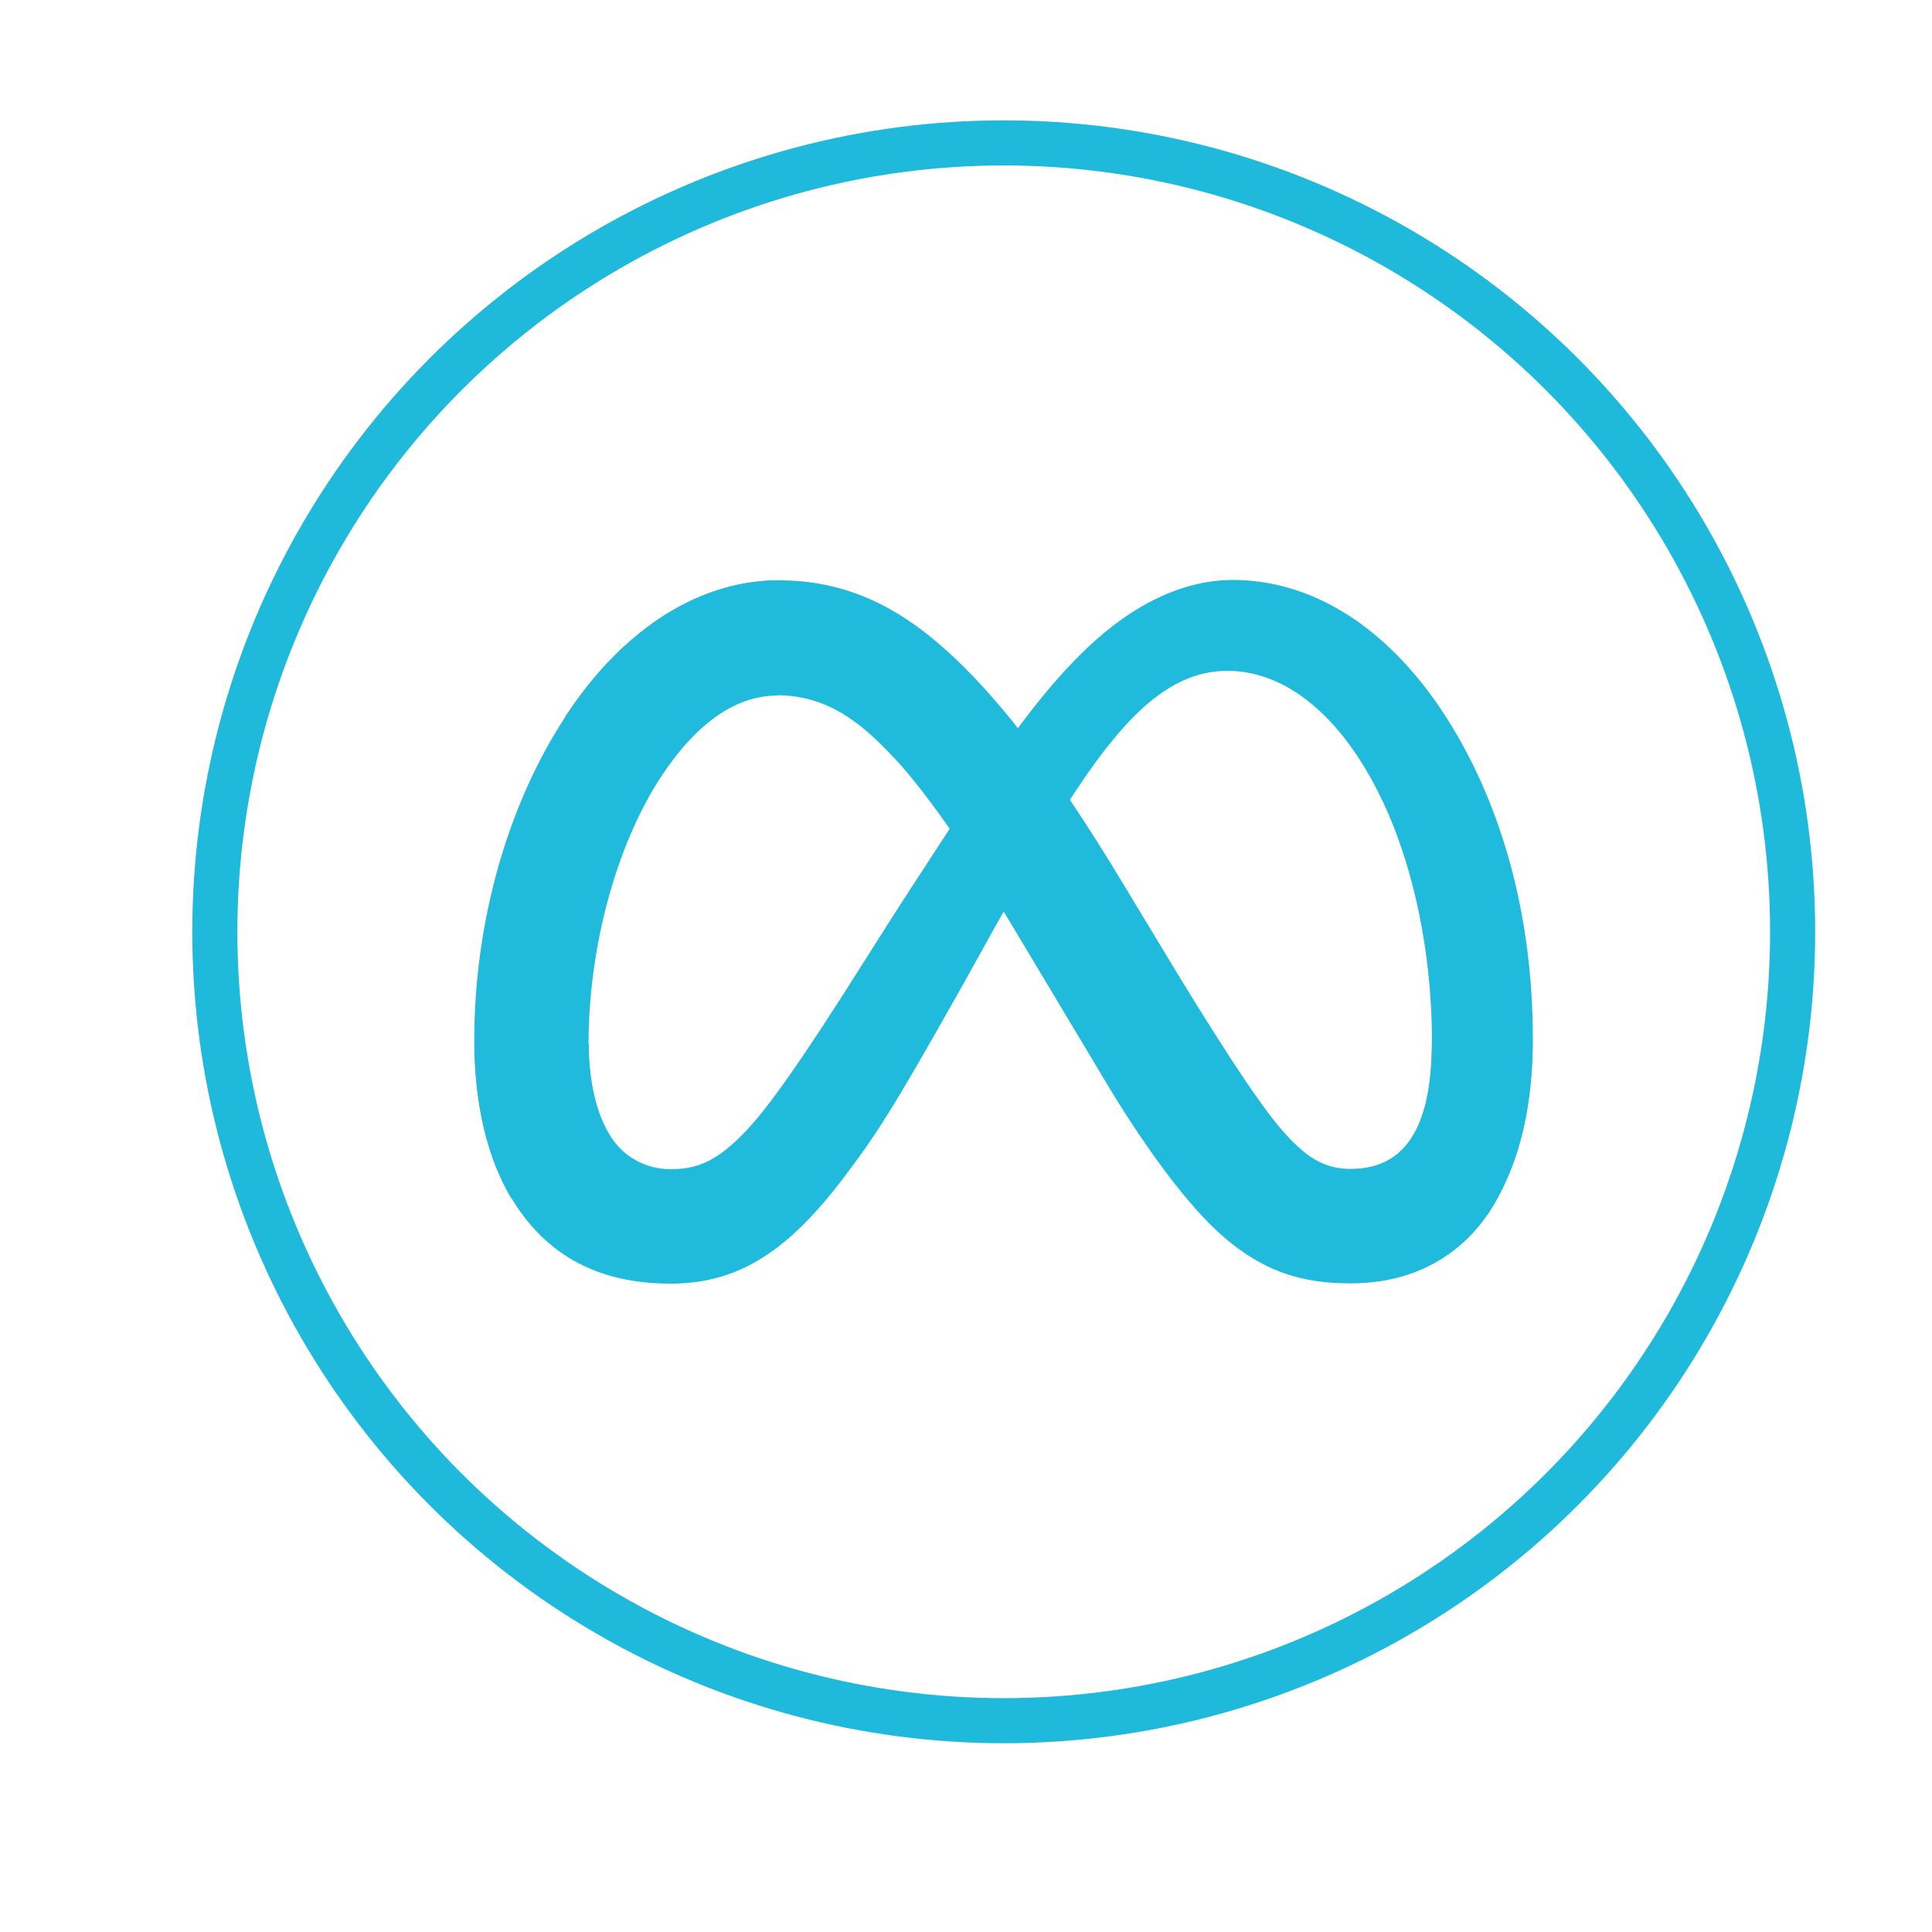
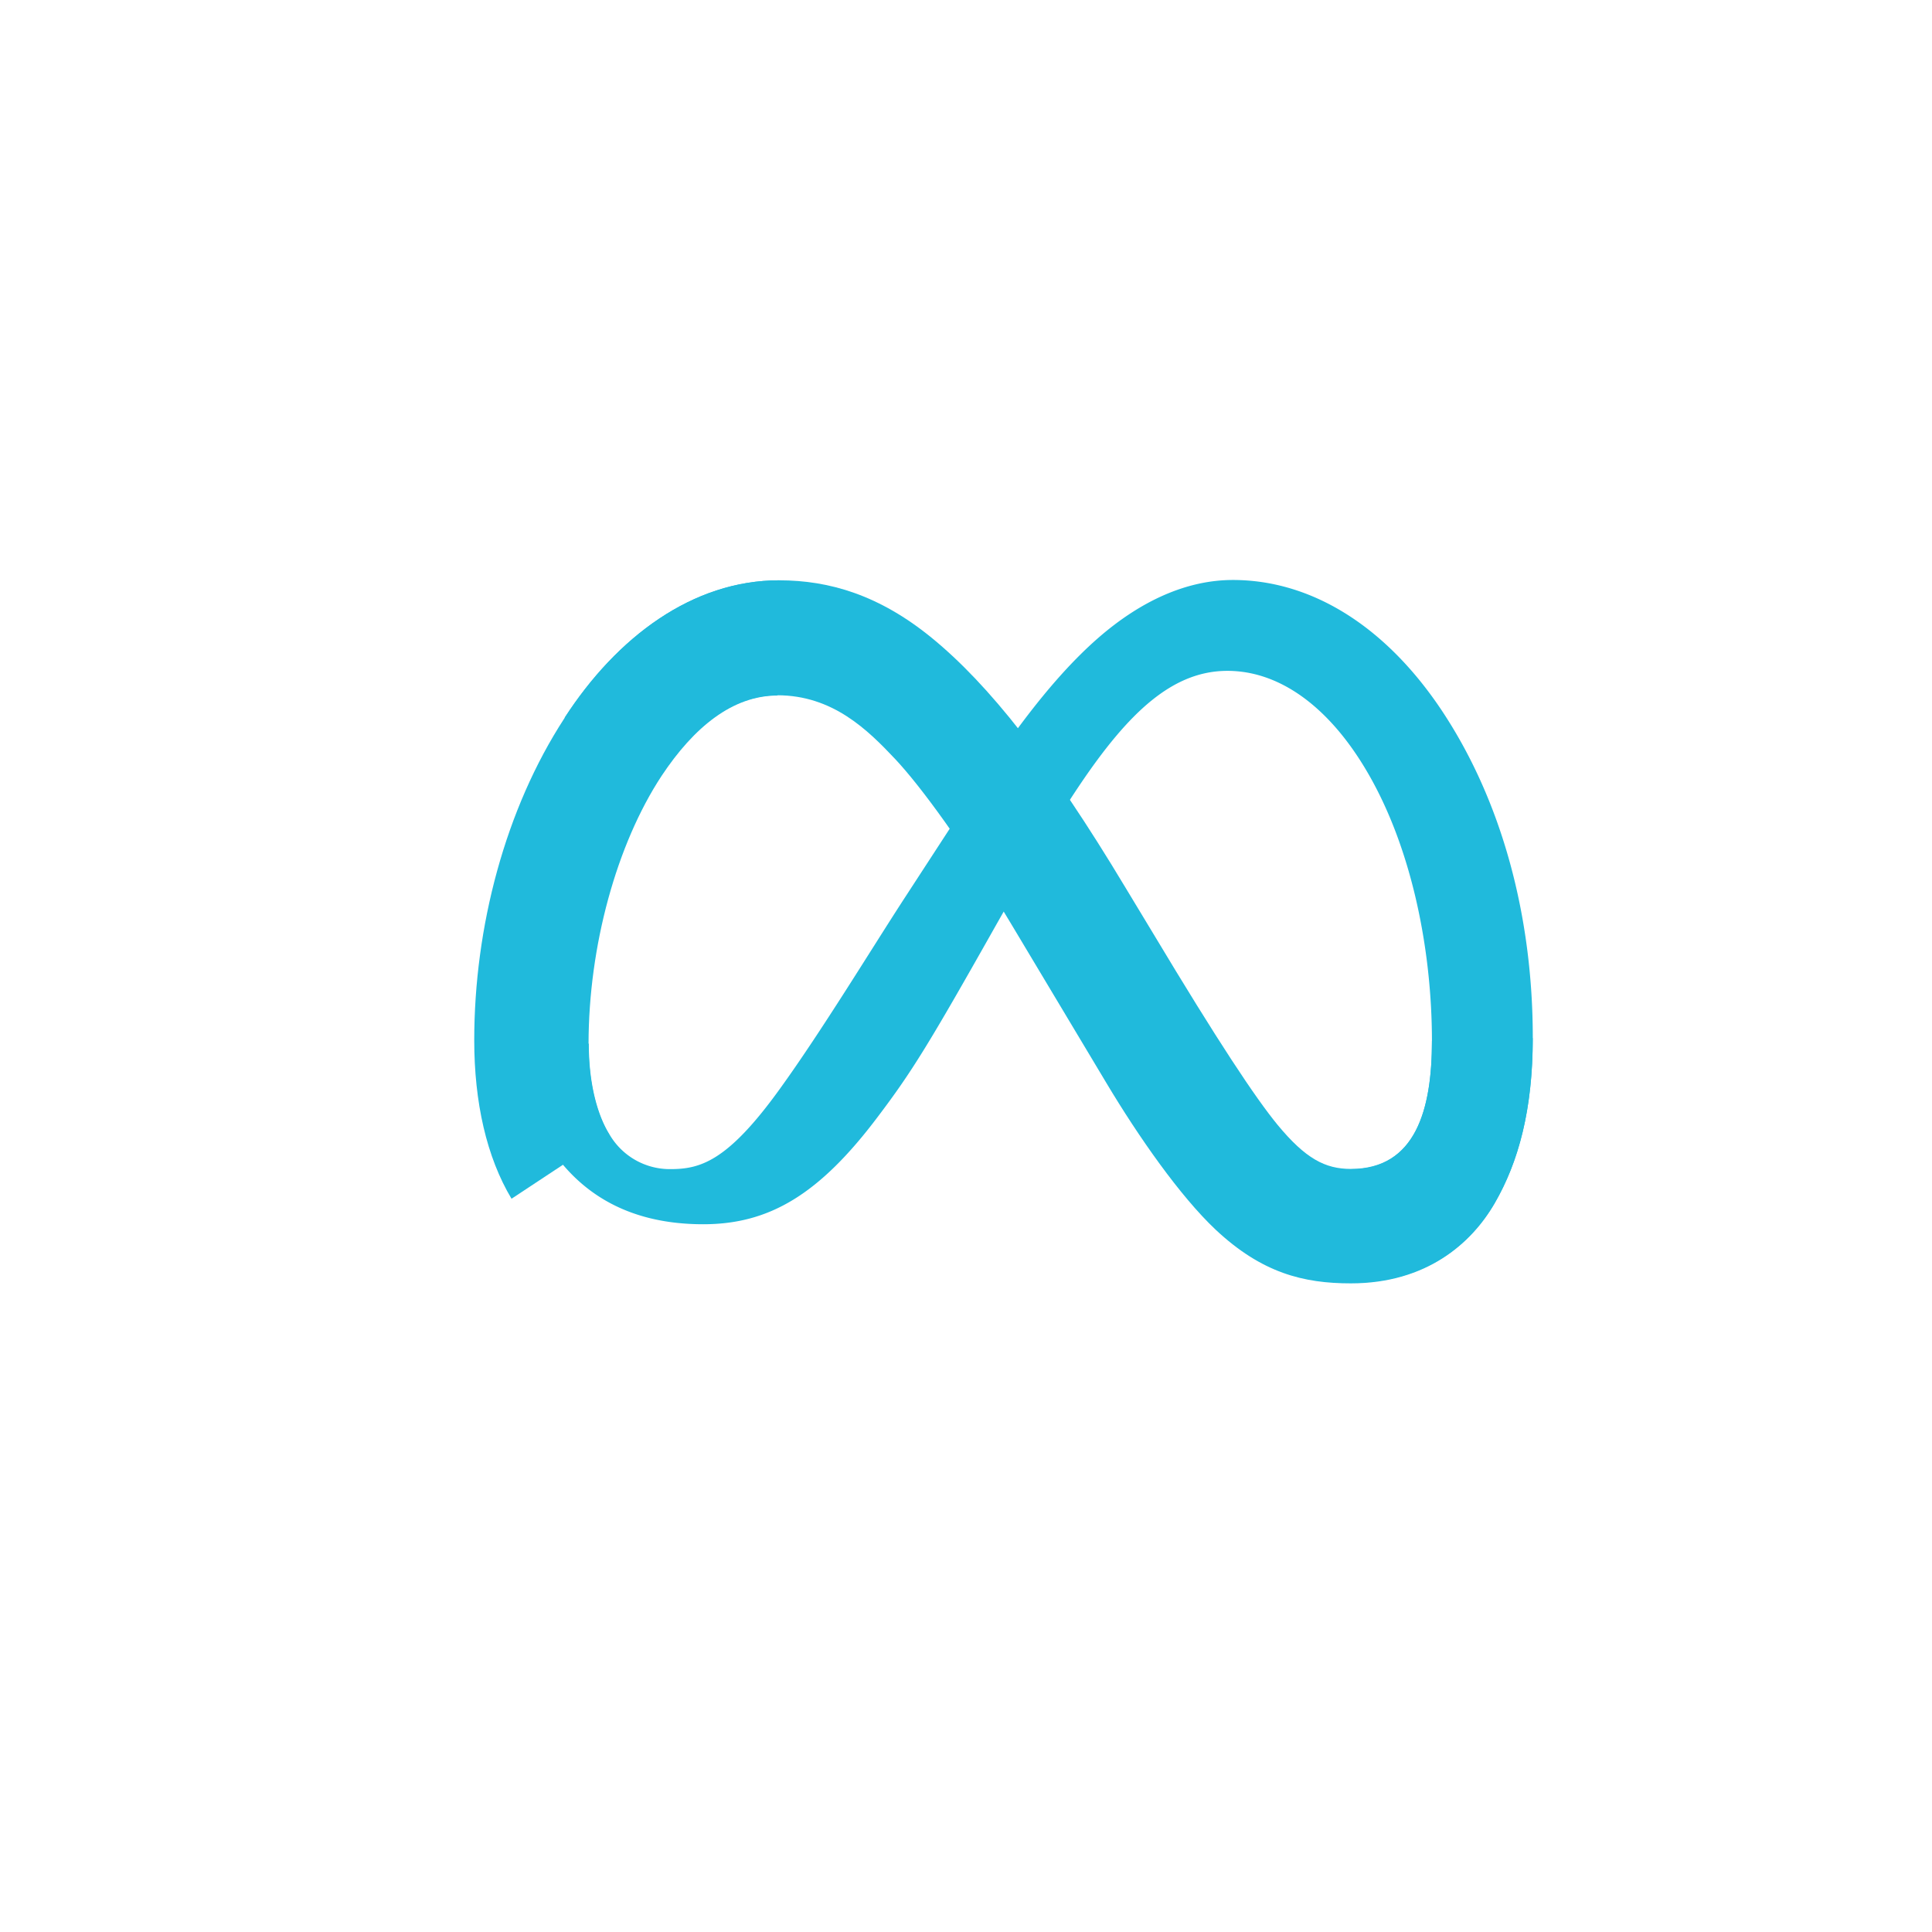
<svg xmlns="http://www.w3.org/2000/svg" id="Capa_1" data-name="Capa 1" viewBox="0 0 300 300">
  <defs>
    <style>.cls-1{fill:#20badc;}.cls-2{fill:none;stroke:#1eb9db;stroke-miterlimit:10;stroke-width:7px;}</style>
  </defs>
-   <path id="Logo0" class="cls-1" d="M91.43,162.1c0,6.28,1.38,11.1,3.18,14a10.84,10.84,0,0,0,9.47,5.44c4.63,0,8.87-1.15,17-12.44,6.54-9.05,14.24-21.75,19.42-29.71l8.78-13.49c6.1-9.37,13.16-19.78,21.25-26.84,6.61-5.76,13.74-9,20.91-9,12.05,0,23.52,7,32.3,20.06,9.6,14.34,14.27,32.4,14.27,51,0,11.08-2.18,19.21-5.9,25.64-3.59,6.22-10.59,12.44-22.35,12.44V181.55c10.07,0,12.59-9.26,12.59-19.86,0-15.1-3.52-31.86-11.28-43.83-5.5-8.5-12.64-13.69-20.48-13.69-8.49,0-15.32,6.4-23,17.82-4.08,6.06-8.27,13.45-13,21.79L149.47,153c-10.4,18.44-13,22.64-18.24,29.57-9.12,12.14-16.9,16.75-27.15,16.75-12.16,0-19.84-5.27-24.61-13.2-3.88-6.47-5.79-15-5.79-24.61Z" />
+   <path id="Logo0" class="cls-1" d="M91.43,162.1c0,6.28,1.38,11.1,3.18,14a10.84,10.84,0,0,0,9.47,5.44c4.63,0,8.87-1.15,17-12.44,6.54-9.05,14.24-21.75,19.42-29.71l8.78-13.49c6.1-9.37,13.16-19.78,21.25-26.84,6.61-5.76,13.74-9,20.91-9,12.05,0,23.52,7,32.3,20.06,9.6,14.34,14.27,32.4,14.27,51,0,11.08-2.18,19.21-5.9,25.64-3.59,6.22-10.59,12.44-22.35,12.44V181.55c10.07,0,12.59-9.26,12.59-19.86,0-15.1-3.52-31.86-11.28-43.83-5.5-8.5-12.64-13.69-20.48-13.69-8.49,0-15.32,6.4-23,17.82-4.08,6.06-8.27,13.45-13,21.79c-10.4,18.44-13,22.64-18.24,29.57-9.12,12.14-16.9,16.75-27.15,16.75-12.16,0-19.84-5.27-24.61-13.2-3.88-6.47-5.79-15-5.79-24.61Z" />
  <path id="Logo1" class="cls-1" d="M87.68,111.43C95.82,98.88,107.56,90.11,121,90.11c7.8,0,15.56,2.31,23.66,8.92,8.86,7.23,18.3,19.13,30.08,38.76l4.23,7c10.19,17,16,25.72,19.39,29.85,4.37,5.29,7.42,6.87,11.4,6.87,10.07,0,12.59-9.26,12.59-19.86L238,161.2c0,11.08-2.18,19.21-5.9,25.64-3.59,6.22-10.59,12.44-22.35,12.44-7.32,0-13.8-1.59-21-8.35-5.51-5.19-11.95-14.41-16.91-22.7l-14.74-24.62c-7.39-12.36-14.18-21.58-18.1-25.75-4.23-4.48-9.66-9.9-18.32-9.9-7,0-13,4.92-18,12.45Z" />
  <path id="Logo2" class="cls-1" d="M120.75,108c-7,0-13,4.92-18,12.45-7,10.63-11.36,26.48-11.36,41.69,0,6.28,1.38,11.1,3.18,14l-15.14,10c-3.88-6.47-5.79-15-5.79-24.61,0-17.58,4.82-35.9,14-50C95.82,98.88,107.56,90.11,121,90.11Z" />
-   <circle class="cls-2" cx="155.86" cy="144.69" r="122.5" />
</svg>